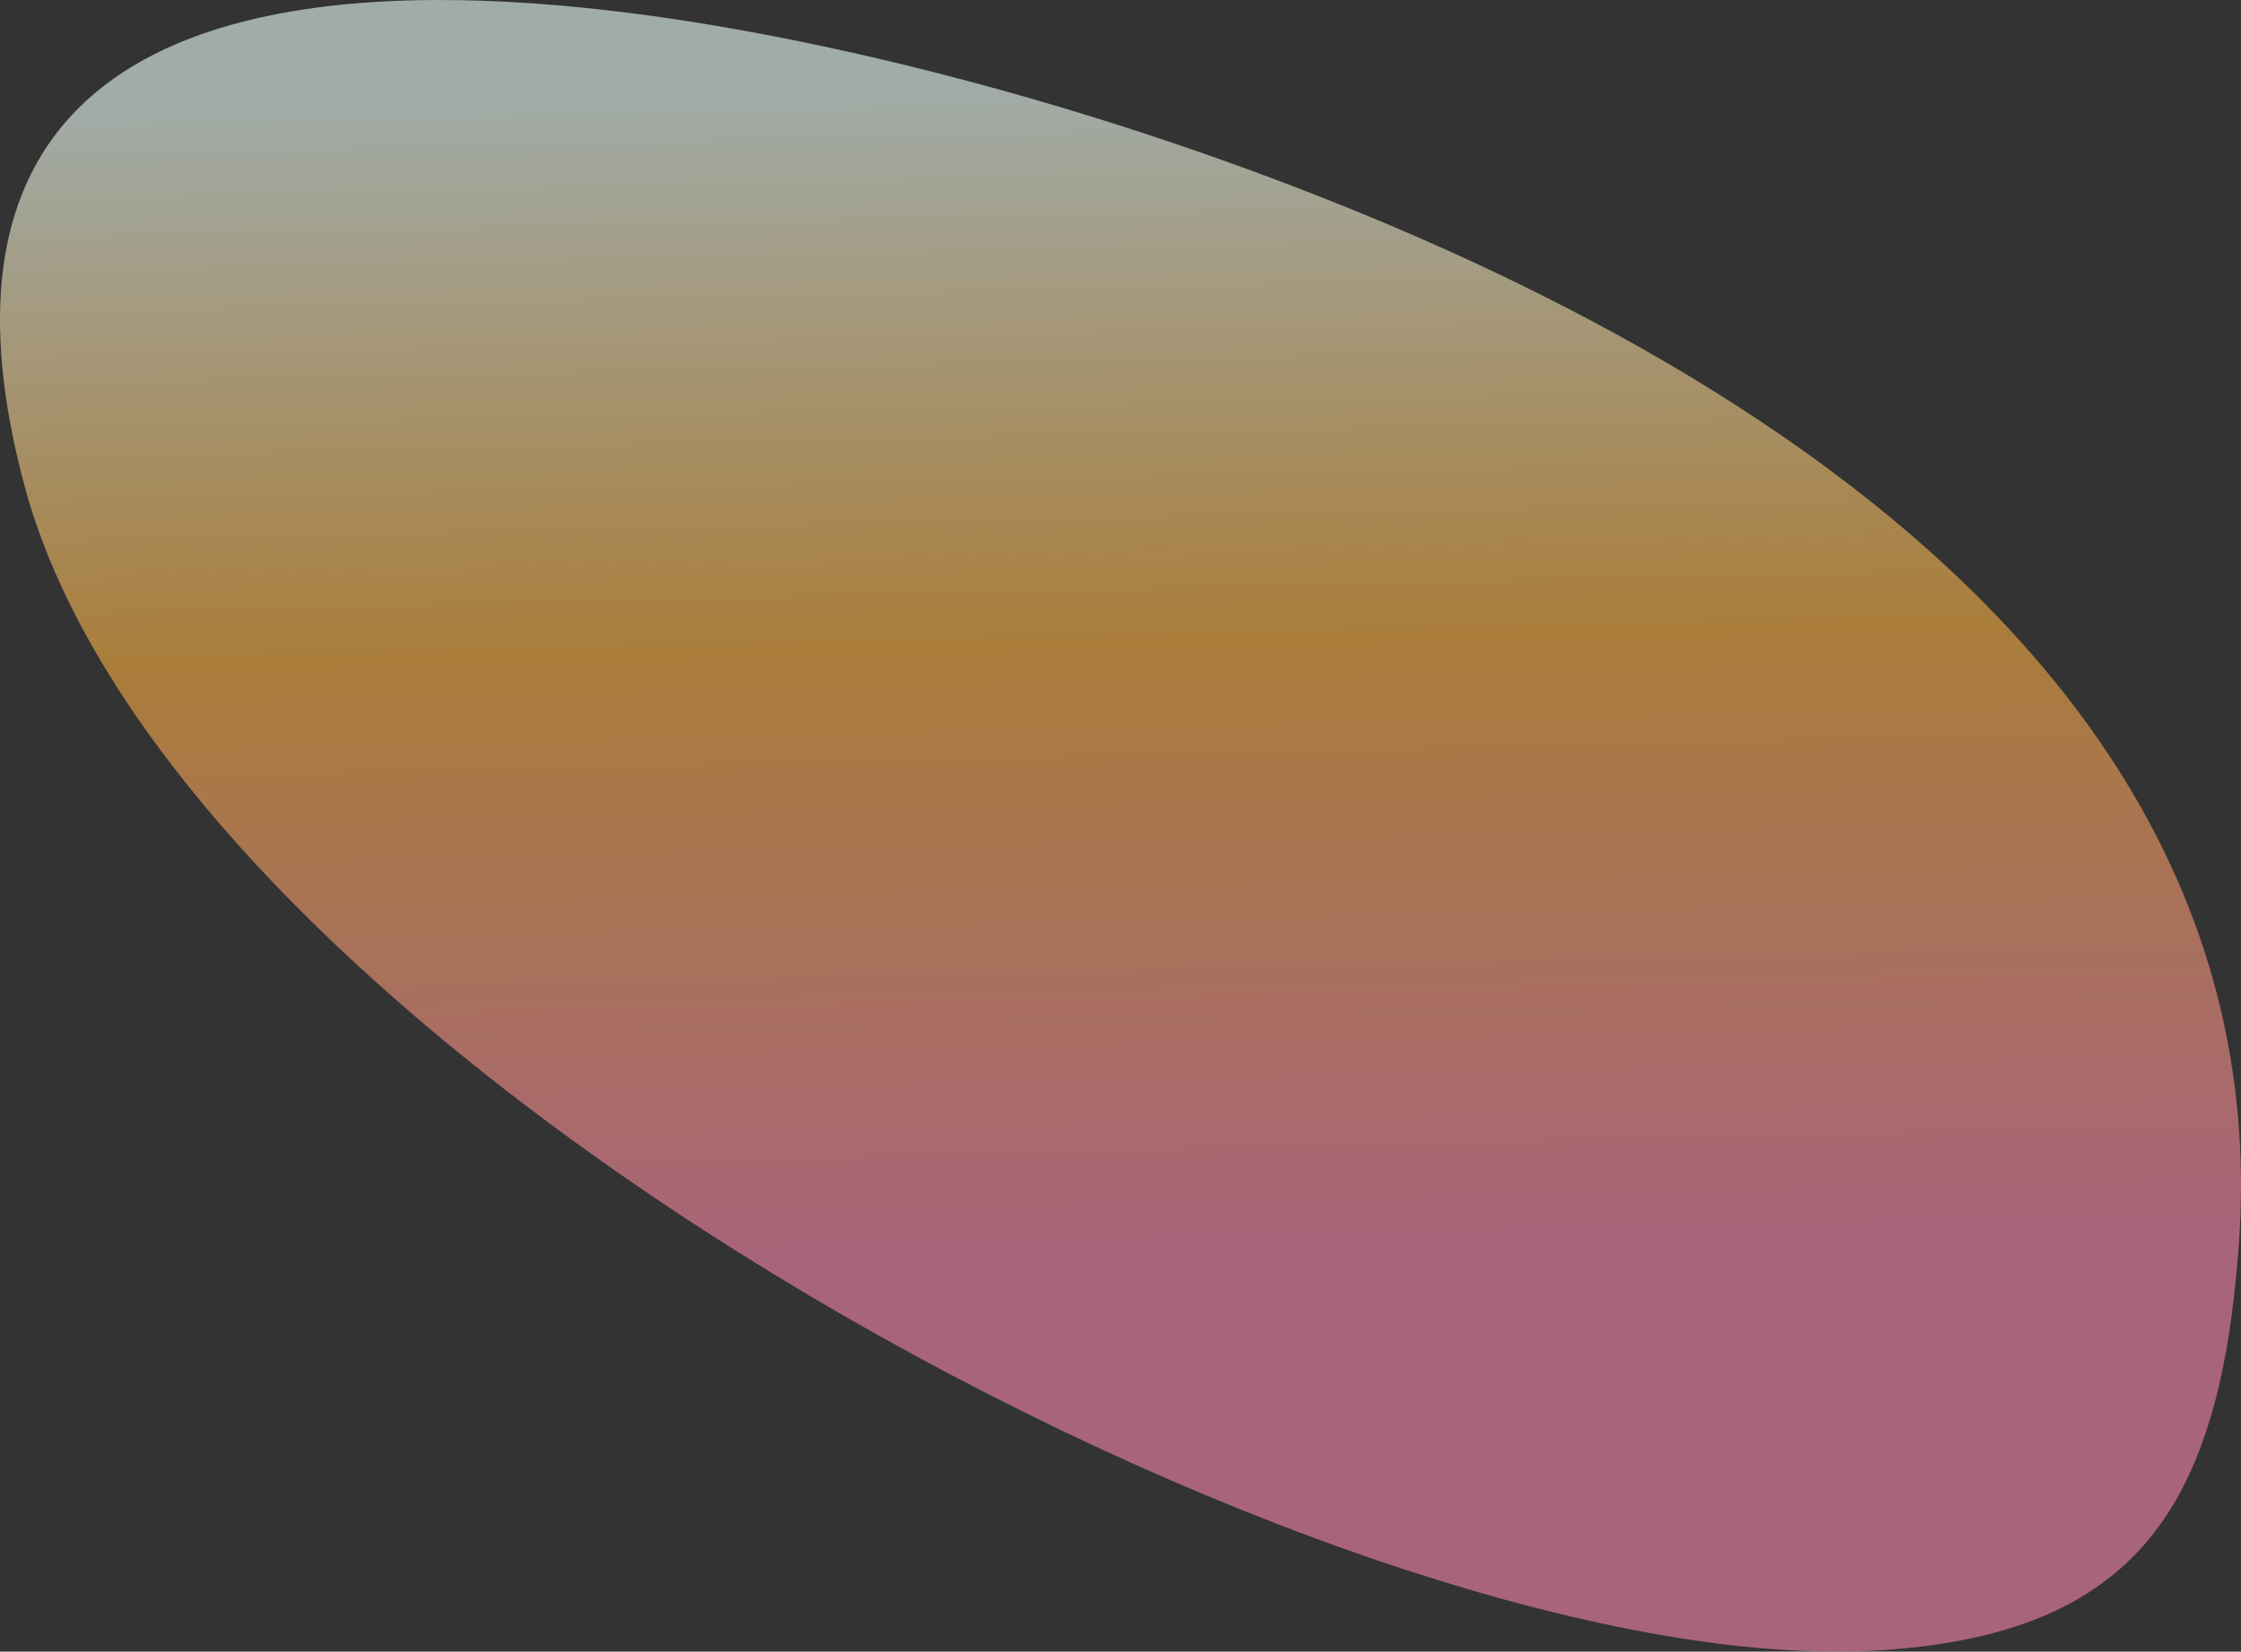
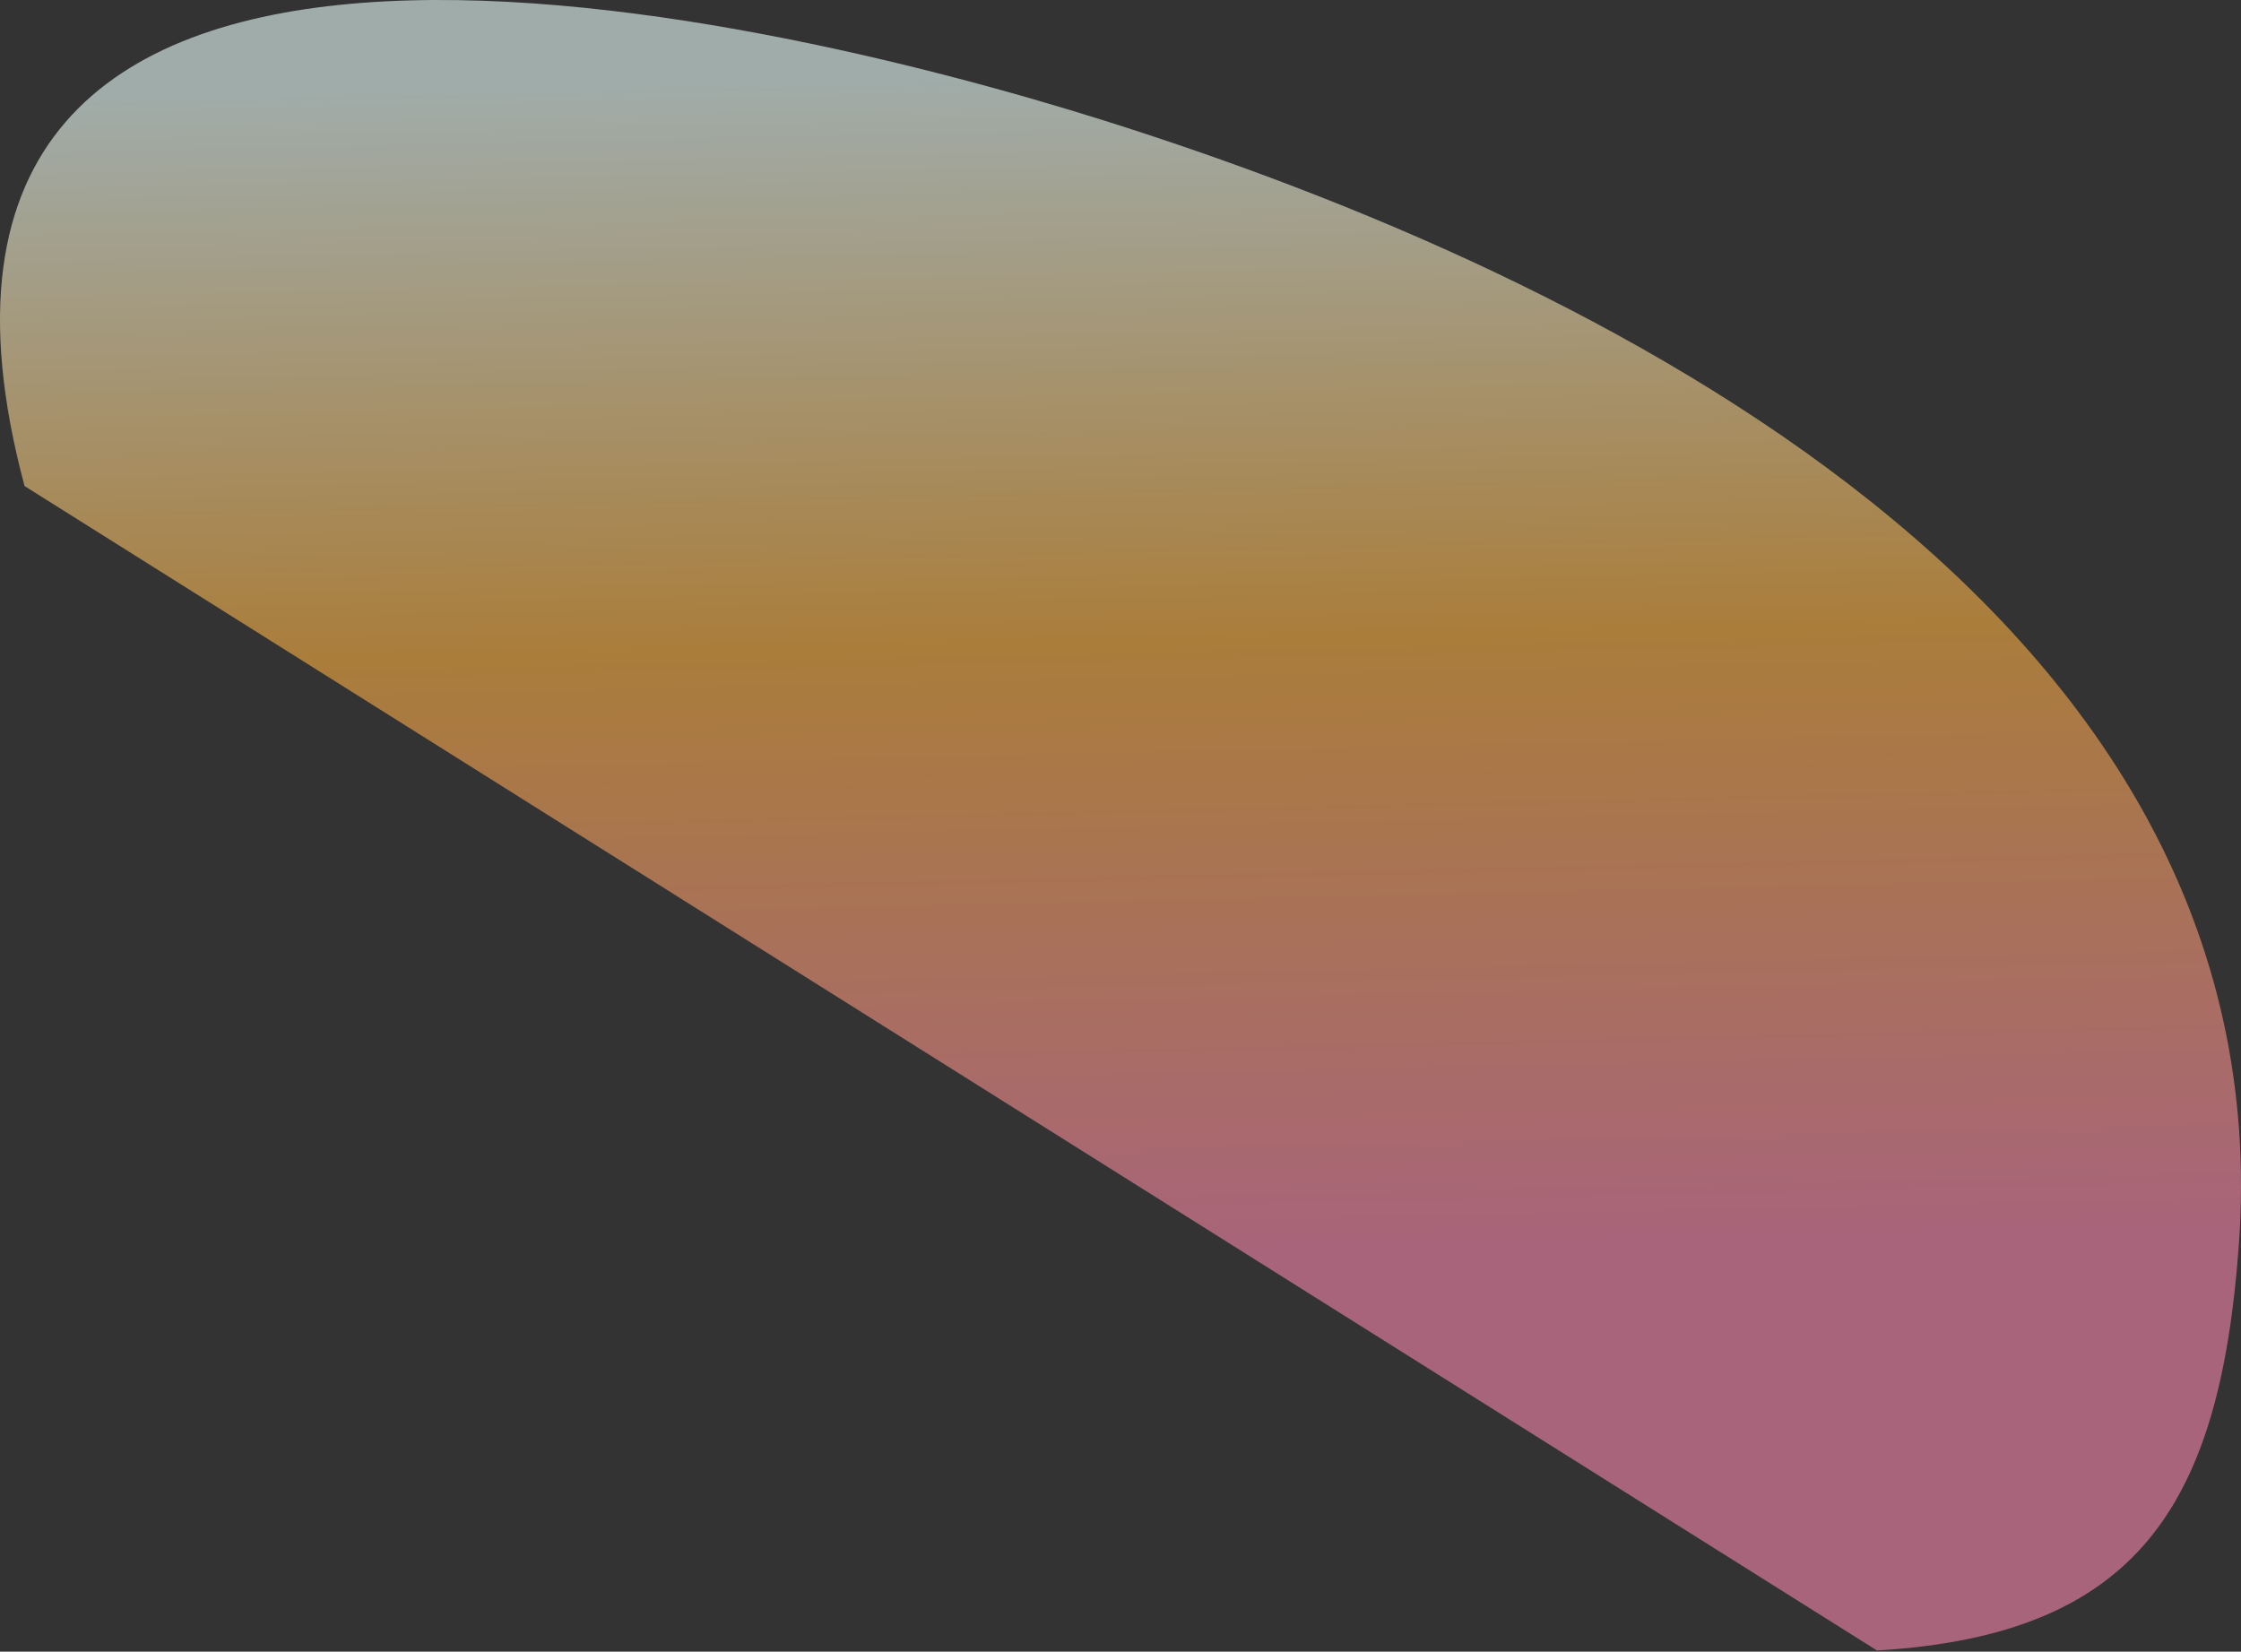
<svg xmlns="http://www.w3.org/2000/svg" width="791" height="583" viewBox="0 0 791 583" fill="none">
  <rect x="0" y="0" width="791" height="583" fill="#333333" stroke="none" />
-   <path fill-rule="evenodd" clip-rule="evenodd" d="M8.674 171.569C-56.71 -71.998 264.995 3.28 389.797 42.572C561.48 96.657 806.569 215.11 790.223 439.582C783.555 531.332 754.522 577.129 662.513 582.585C473.481 593.863 62.826 373.221 8.674 171.569Z" fill="url(#paint0_linear_190_11)" fill-opacity="0.6" />
+   <path fill-rule="evenodd" clip-rule="evenodd" d="M8.674 171.569C-56.71 -71.998 264.995 3.28 389.797 42.572C561.48 96.657 806.569 215.11 790.223 439.582C783.555 531.332 754.522 577.129 662.513 582.585Z" fill="url(#paint0_linear_190_11)" fill-opacity="0.6" />
  <defs>
    <linearGradient id="paint0_linear_190_11" x1="323.111" y1="-82.763" x2="334.87" y2="442.499" gradientUnits="userSpaceOnUse">
      <stop offset="0.212" stop-color="#EAFDF8" />
      <stop offset="0.591" stop-color="#FAAF40" />
      <stop offset="1" stop-color="#F786AA" />
    </linearGradient>
  </defs>
</svg>